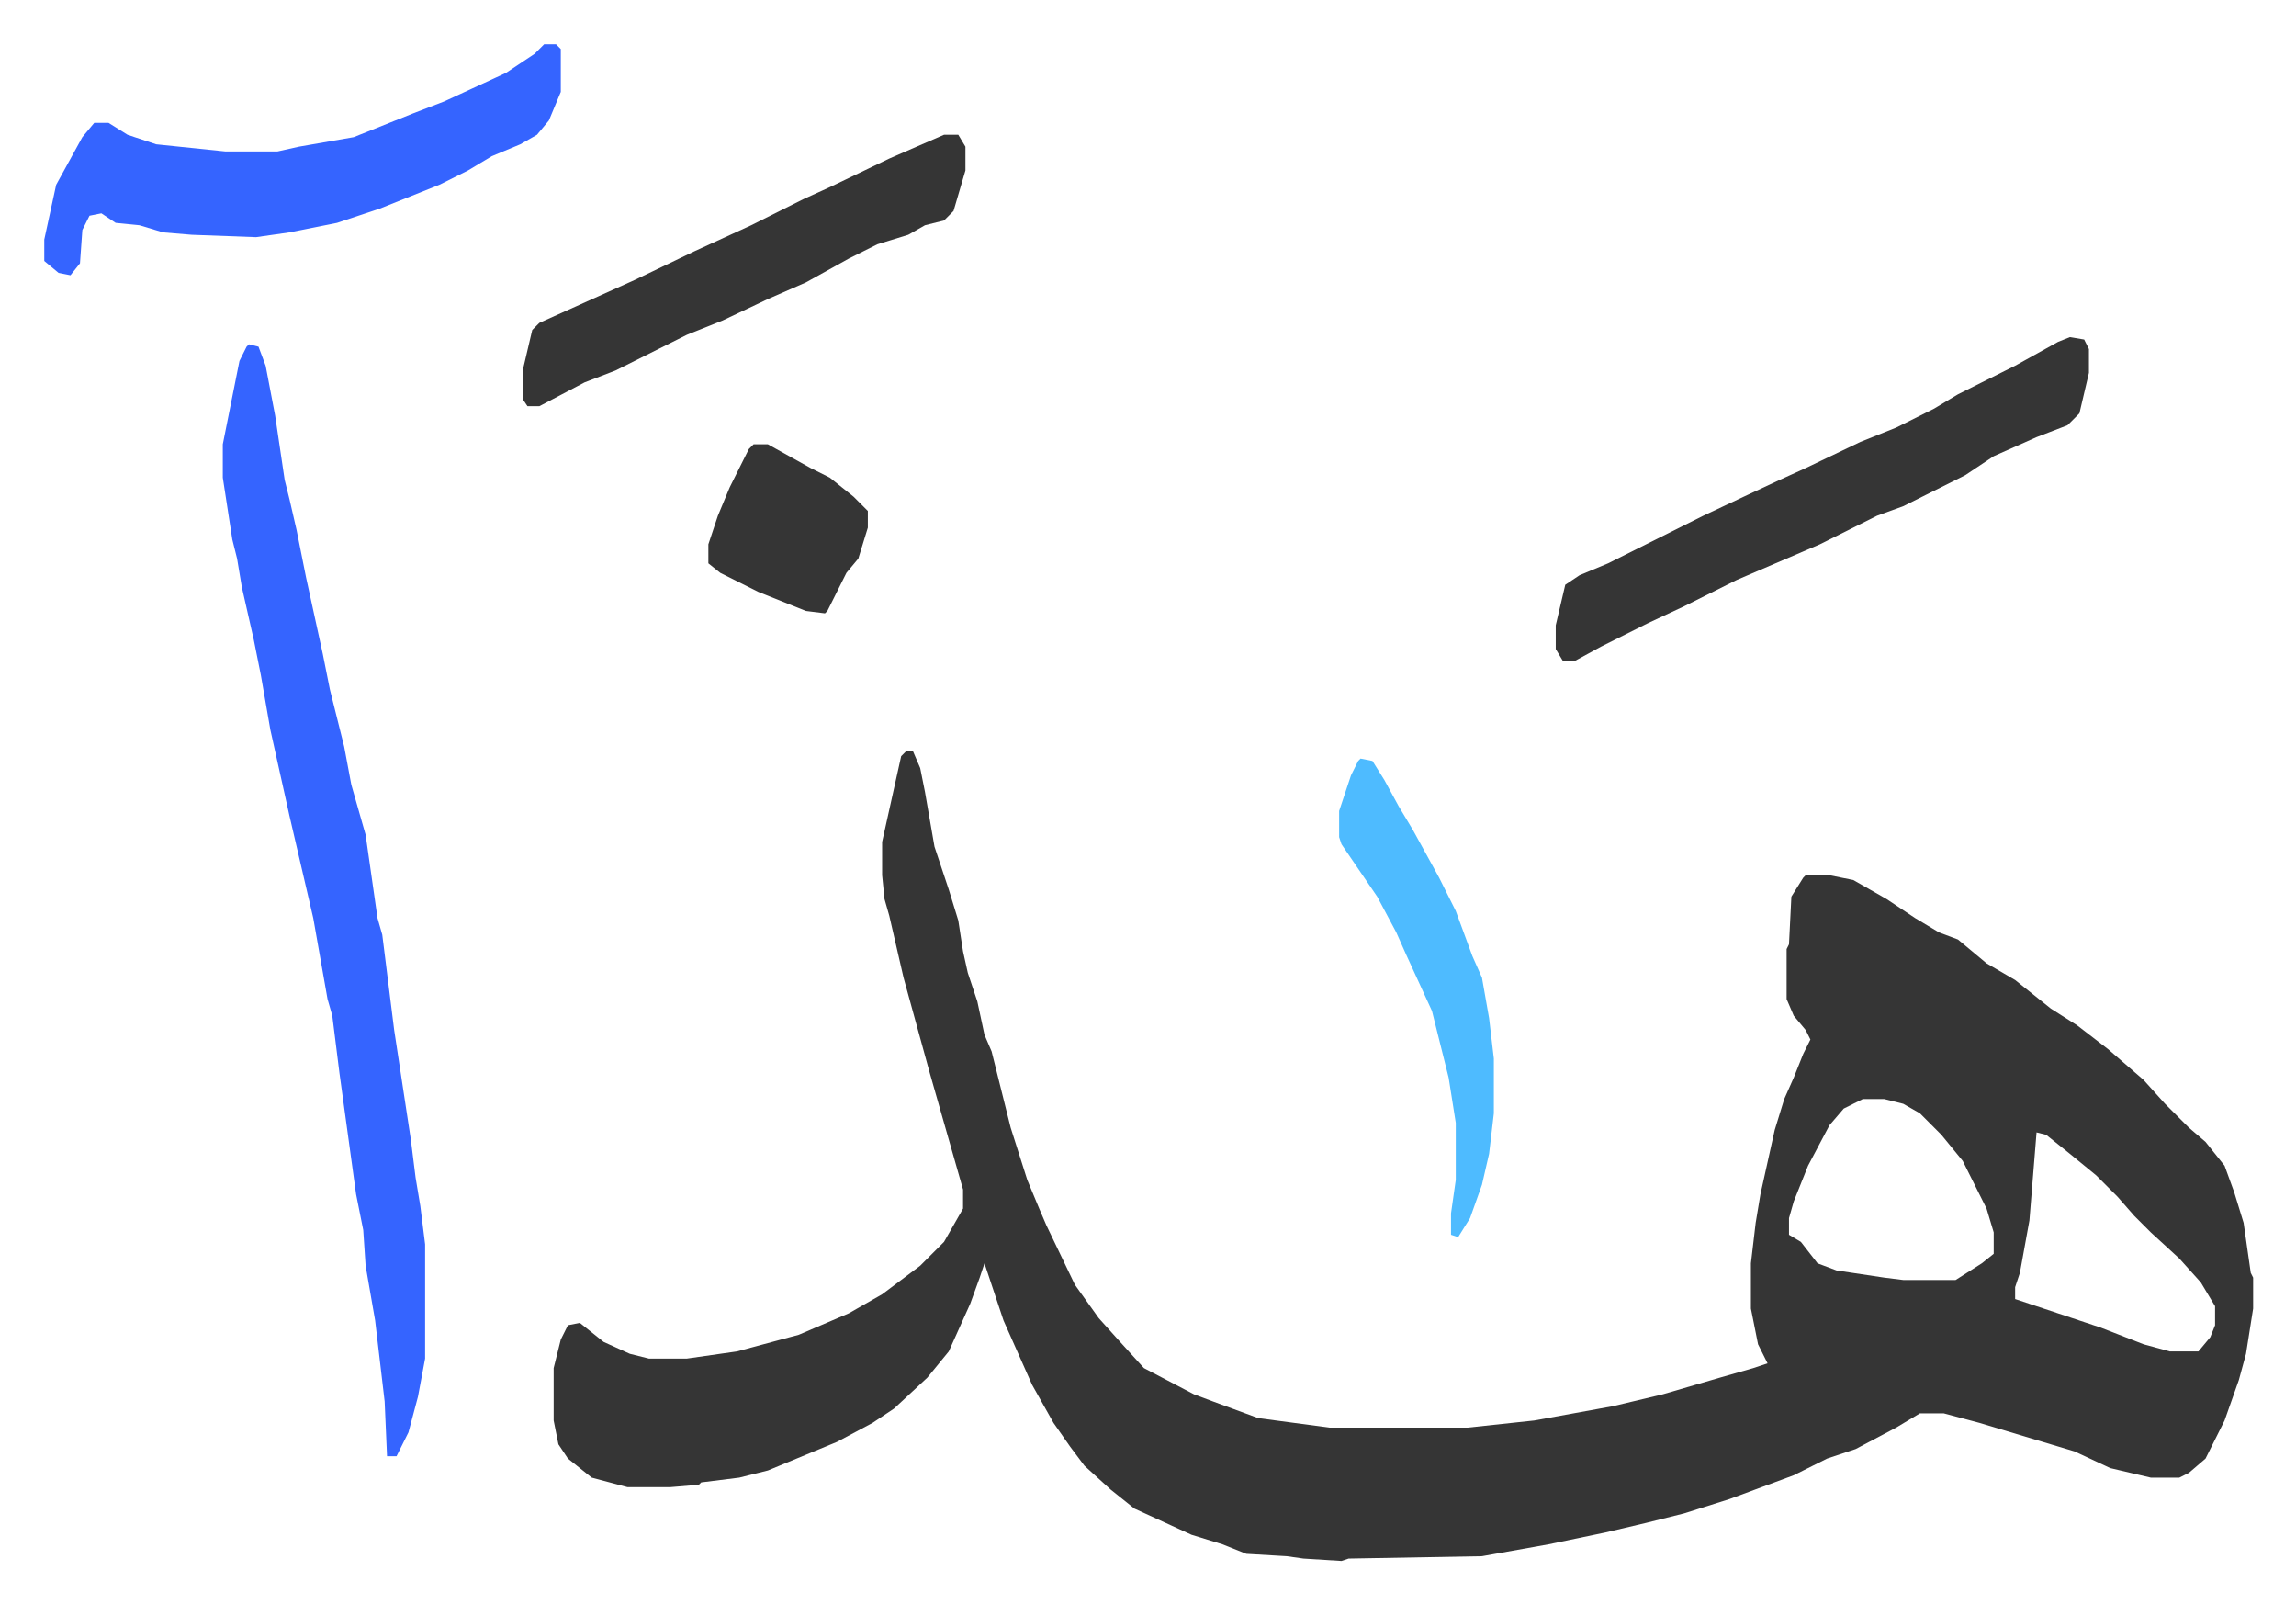
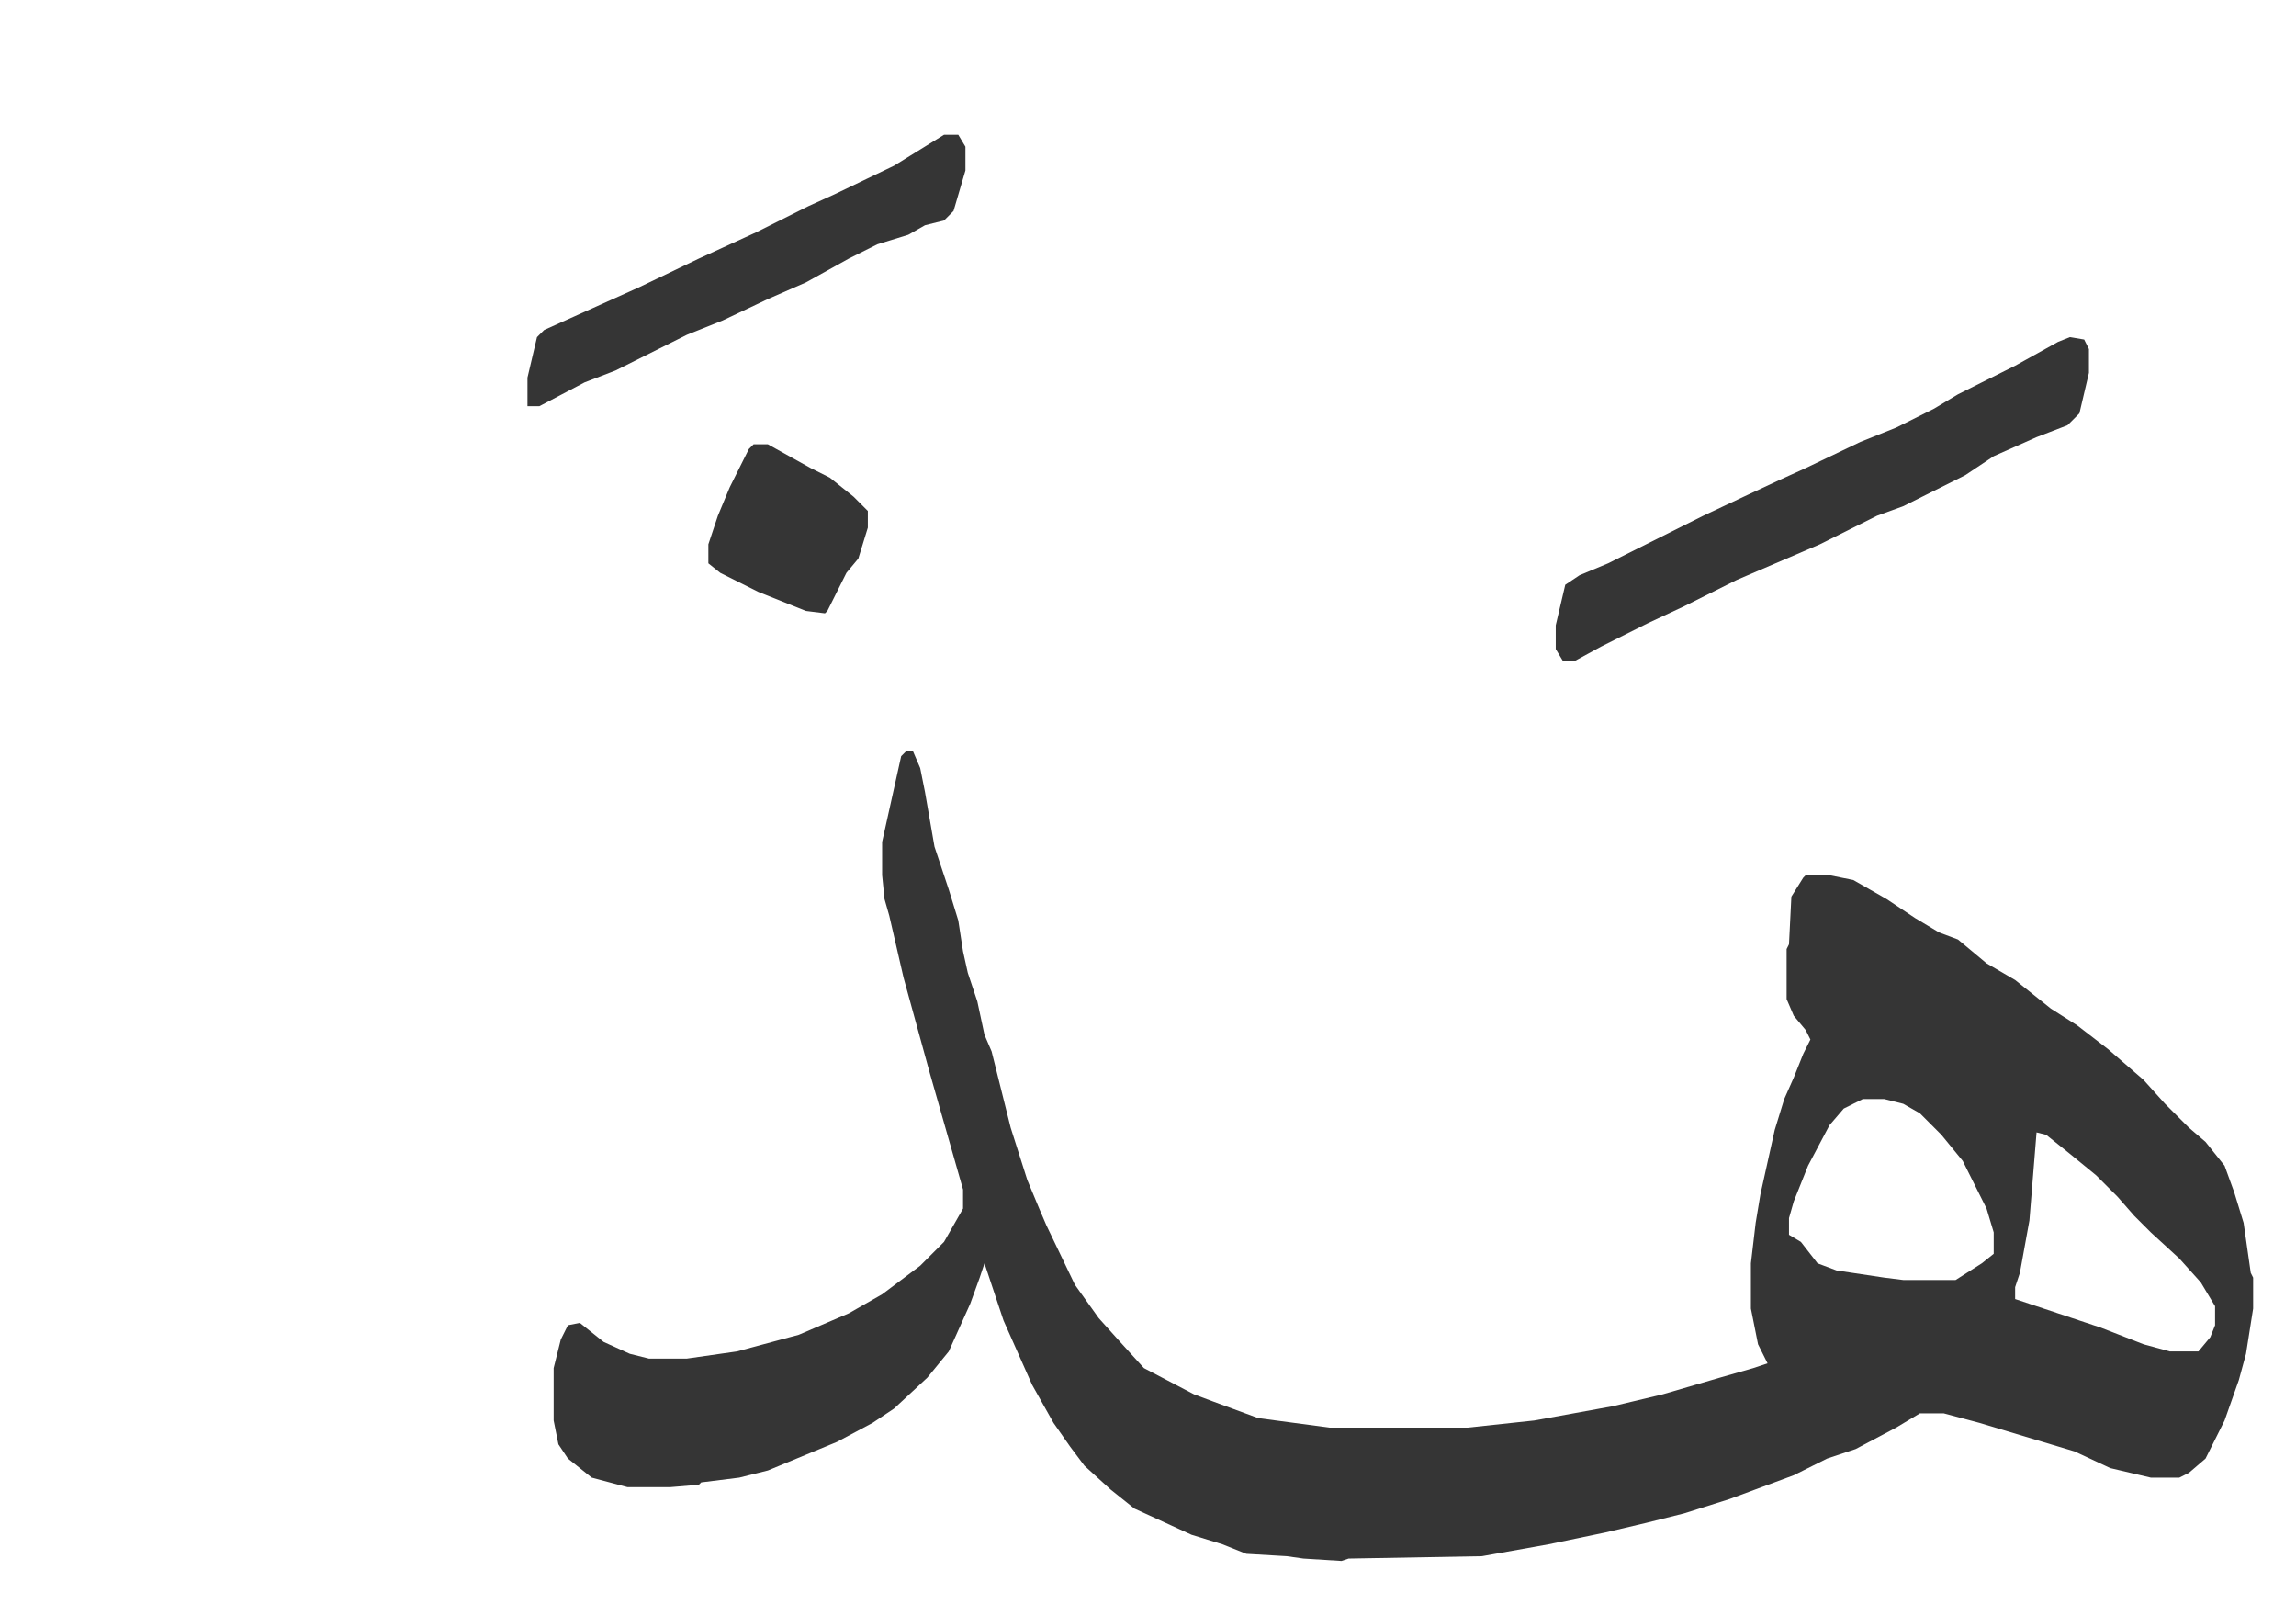
<svg xmlns="http://www.w3.org/2000/svg" viewBox="-18.6 333.4 964.6 673.6">
  <path fill="#353535" id="rule_normal" d="M362 649h3l3 7 2 10 4 23 6 18 4 13 2 13 2 9 4 12 3 14 3 7 8 32 7 22 5 12 3 7 12 25 10 14 9 10 10 11 21 11 8 3 19 7 30 4h58l28-3 33-6 21-5 24-7 14-4 6-2-4-8-3-15v-19l2-17 2-12 6-27 4-13 4-9 4-10 3-6-2-4-5-6-3-7v-21l1-2 1-20 5-8 1-1h10l10 2 14 8 12 8 10 6 8 3 12 10 12 7 15 12 11 7 13 10 15 13 9 10 10 10 7 6 8 10 4 11 4 13 3 21 1 2v13l-3 19-3 11-6 17-8 16-7 6-4 2h-12l-17-4-15-7-40-12-15-4h-10l-10 6-17 9-12 4-14 7-27 10-19 6-16 4-17 4-24 5-28 5-56 1-3 1-16-1-7-1-17-1-10-4-13-4-24-11-10-8-11-10-6-8-7-10-9-16-12-27-5-15-3-9-2 6-4 11-9 20-9 11-14 13-9 6-15 8-29 12-12 3-16 2-1 1-12 1h-18l-15-4-10-8-4-6-2-10v-22l3-12 3-6 5-1 10 8 11 5 8 2h16l21-3 26-7 21-9 14-8 16-12 10-10 8-14v-8l-8-28-6-21-11-40-6-26-2-7-1-10v-14l6-27 2-9zm402 146-8 4-6 7-9 17-6 15-2 7v7l5 3 7 9 8 3 20 3 8 1h22l11-7 5-4v-9l-3-10-10-20-9-11-9-9-7-4-8-2zm73 14-3 37-4 22-2 6v5l36 12 18 7 11 3h12l5-6 2-5v-8l-6-10-9-10-12-11-7-7-7-8-9-9-11-9-10-8z" />
-   <path fill="#3564ff" id="rule_madd_obligatory_4_5_vowels" d="m86 478 4 1 3 8 4 21 4 27 2 8 3 13 4 20 7 32 3 15 6 24 3 16 6 21 2 14 3 21 2 7 5 40 7 46 2 16 2 12 2 16v48l-3 16-4 15-5 10h-4l-1-23-4-34-4-23-1-15-3-15-7-51-3-24-2-7-6-34-10-43-8-36-4-23-3-15-5-22-2-12-2-8-4-26v-14l7-35 3-6zm124-126h5l2 2v18l-5 12-5 6-7 4-12 5-10 6-12 6-25 10-18 6-20 4-14 2-27-1-12-1-10-3-10-1-6-4-5 1-3 6-1 14-4 5-5-1-6-5v-9l5-23 11-20 5-6h6l8 5 12 4 29 3h22l9-2 23-4 25-10 13-5 26-12 12-8z" />
-   <path fill="#353535" id="rule_normal" d="m851 475 6 1 2 4v10l-4 17-5 5-13 5-18 8-12 8-16 8-10 5-11 4-24 12-35 15-22 11-15 7-20 10-11 6h-5l-3-5v-10l4-17 6-4 12-5 16-8 24-12 17-8 15-7 11-5 23-11 15-6 16-8 10-6 8-4 16-8 18-10zm-473-85h6l3 5v10l-5 17-4 4-8 2-7 4-13 4-12 6-18 10-16 7-19 9-15 6-22 11-8 4-13 5-19 10h-5l-2-3v-12l4-17 3-3 20-9 20-9 25-12 24-11 22-11 11-5 25-12z" />
-   <path fill="#4ebbff" id="rule_madd_normal_2_vowels" d="m553 652 5 1 5 8 6 11 6 10 11 20 7 14 7 19 4 9 3 17 2 17v23l-2 17-3 13-5 14-5 8-3-1v-9l2-14v-24l-3-19-3-12-4-16-11-24-4-9-8-15-15-22-1-3v-11l5-15 3-6z" />
+   <path fill="#353535" id="rule_normal" d="m851 475 6 1 2 4v10l-4 17-5 5-13 5-18 8-12 8-16 8-10 5-11 4-24 12-35 15-22 11-15 7-20 10-11 6h-5l-3-5v-10l4-17 6-4 12-5 16-8 24-12 17-8 15-7 11-5 23-11 15-6 16-8 10-6 8-4 16-8 18-10zm-473-85h6l3 5v10l-5 17-4 4-8 2-7 4-13 4-12 6-18 10-16 7-19 9-15 6-22 11-8 4-13 5-19 10h-5v-12l4-17 3-3 20-9 20-9 25-12 24-11 22-11 11-5 25-12z" />
  <path fill="#353535" id="rule_normal" d="M298 520h6l18 10 8 4 10 8 6 6v7l-4 13-5 6-8 16-1 1-8-1-20-8-16-8-5-4v-8l4-12 5-12 8-16z" />
</svg>